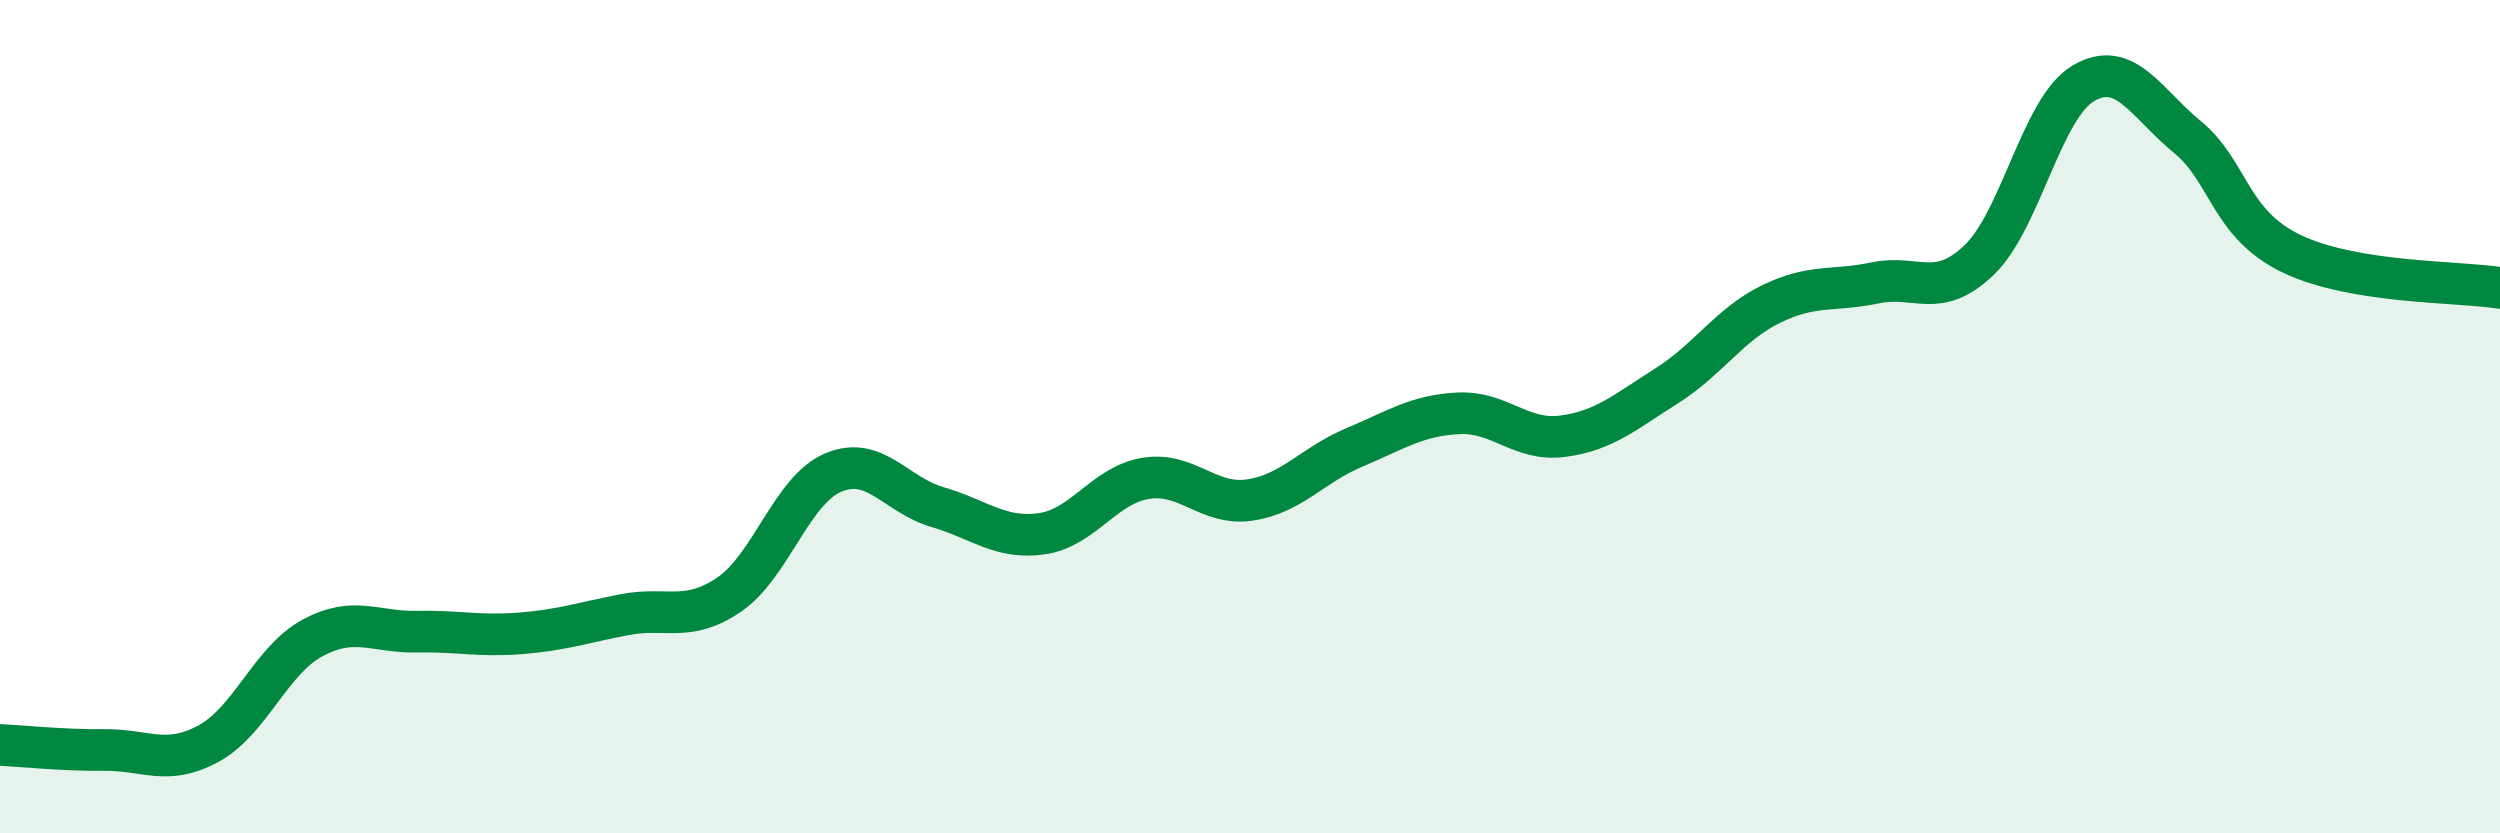
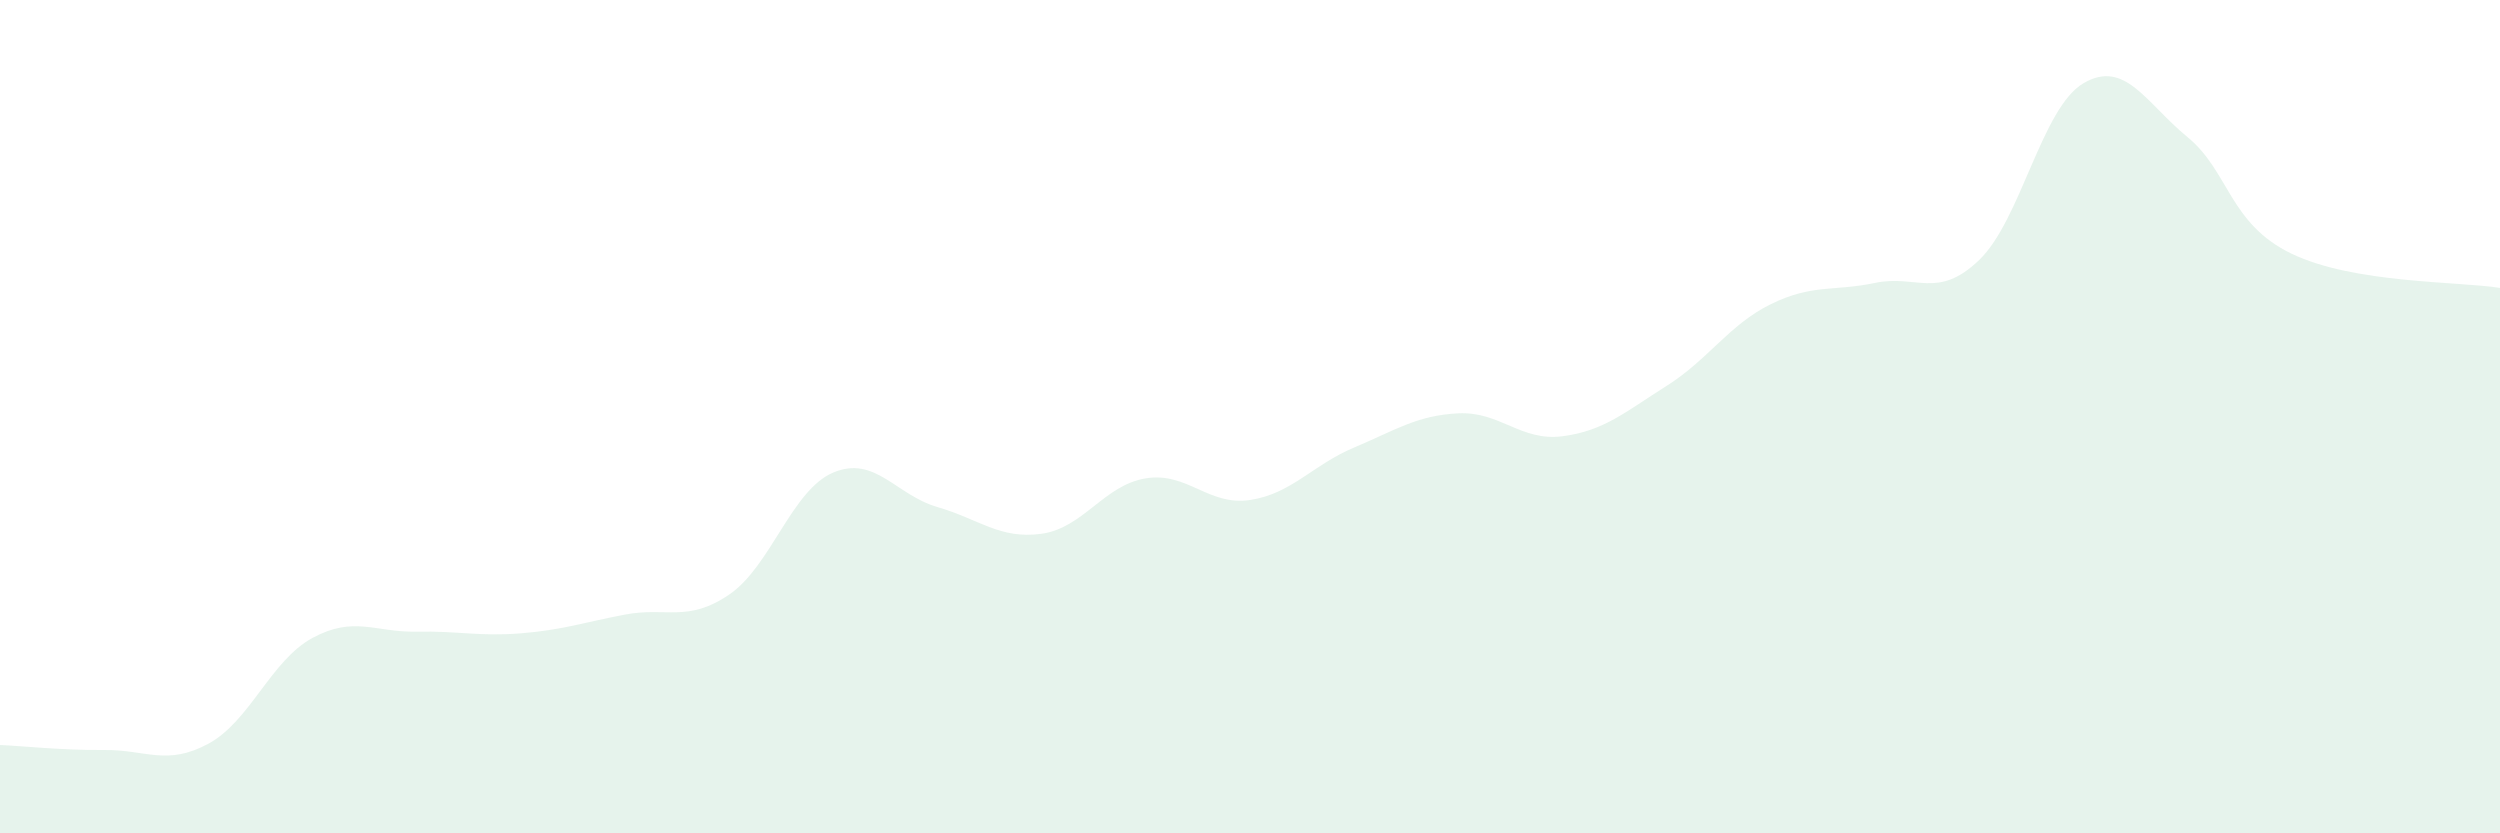
<svg xmlns="http://www.w3.org/2000/svg" width="60" height="20" viewBox="0 0 60 20">
  <path d="M 0,17.88 C 0.5,17.9 1.5,18.01 2.5,18 C 3.5,17.99 4,18.39 5,17.85 C 6,17.31 6.5,15.85 7.5,15.31 C 8.5,14.77 9,15.18 10,15.16 C 11,15.14 11.5,15.28 12.5,15.2 C 13.5,15.12 14,14.94 15,14.75 C 16,14.56 16.5,14.95 17.5,14.27 C 18.5,13.59 19,11.76 20,11.34 C 21,10.92 21.5,11.88 22.5,12.17 C 23.5,12.46 24,12.95 25,12.81 C 26,12.67 26.5,11.64 27.5,11.48 C 28.5,11.32 29,12.15 30,12 C 31,11.85 31.5,11.16 32.5,10.74 C 33.5,10.32 34,9.97 35,9.92 C 36,9.87 36.5,10.6 37.5,10.47 C 38.5,10.34 39,9.89 40,9.26 C 41,8.63 41.5,7.79 42.5,7.3 C 43.5,6.81 44,7 45,6.79 C 46,6.58 46.5,7.2 47.5,6.24 C 48.5,5.28 49,2.59 50,2 C 51,1.41 51.5,2.47 52.5,3.29 C 53.5,4.11 53.5,5.37 55,6.09 C 56.5,6.81 59,6.75 60,6.91L60 20L0 20Z" fill="#008740" opacity="0.1" stroke-linecap="round" stroke-linejoin="round" />
-   <path d="M 0,17.88 C 0.5,17.9 1.5,18.01 2.5,18 C 3.5,17.99 4,18.39 5,17.85 C 6,17.31 6.5,15.85 7.5,15.31 C 8.5,14.77 9,15.18 10,15.16 C 11,15.14 11.5,15.28 12.5,15.2 C 13.5,15.12 14,14.94 15,14.75 C 16,14.56 16.5,14.95 17.5,14.27 C 18.5,13.59 19,11.76 20,11.34 C 21,10.92 21.5,11.88 22.5,12.17 C 23.5,12.46 24,12.95 25,12.81 C 26,12.67 26.5,11.64 27.5,11.48 C 28.5,11.32 29,12.15 30,12 C 31,11.85 31.5,11.16 32.5,10.74 C 33.5,10.32 34,9.97 35,9.92 C 36,9.87 36.5,10.6 37.5,10.47 C 38.5,10.34 39,9.89 40,9.26 C 41,8.63 41.5,7.79 42.5,7.3 C 43.5,6.81 44,7 45,6.79 C 46,6.58 46.5,7.2 47.5,6.24 C 48.5,5.28 49,2.59 50,2 C 51,1.41 51.5,2.47 52.5,3.29 C 53.5,4.11 53.5,5.37 55,6.09 C 56.5,6.81 59,6.75 60,6.91" stroke="#008740" stroke-width="1" fill="none" stroke-linecap="round" stroke-linejoin="round" />
</svg>